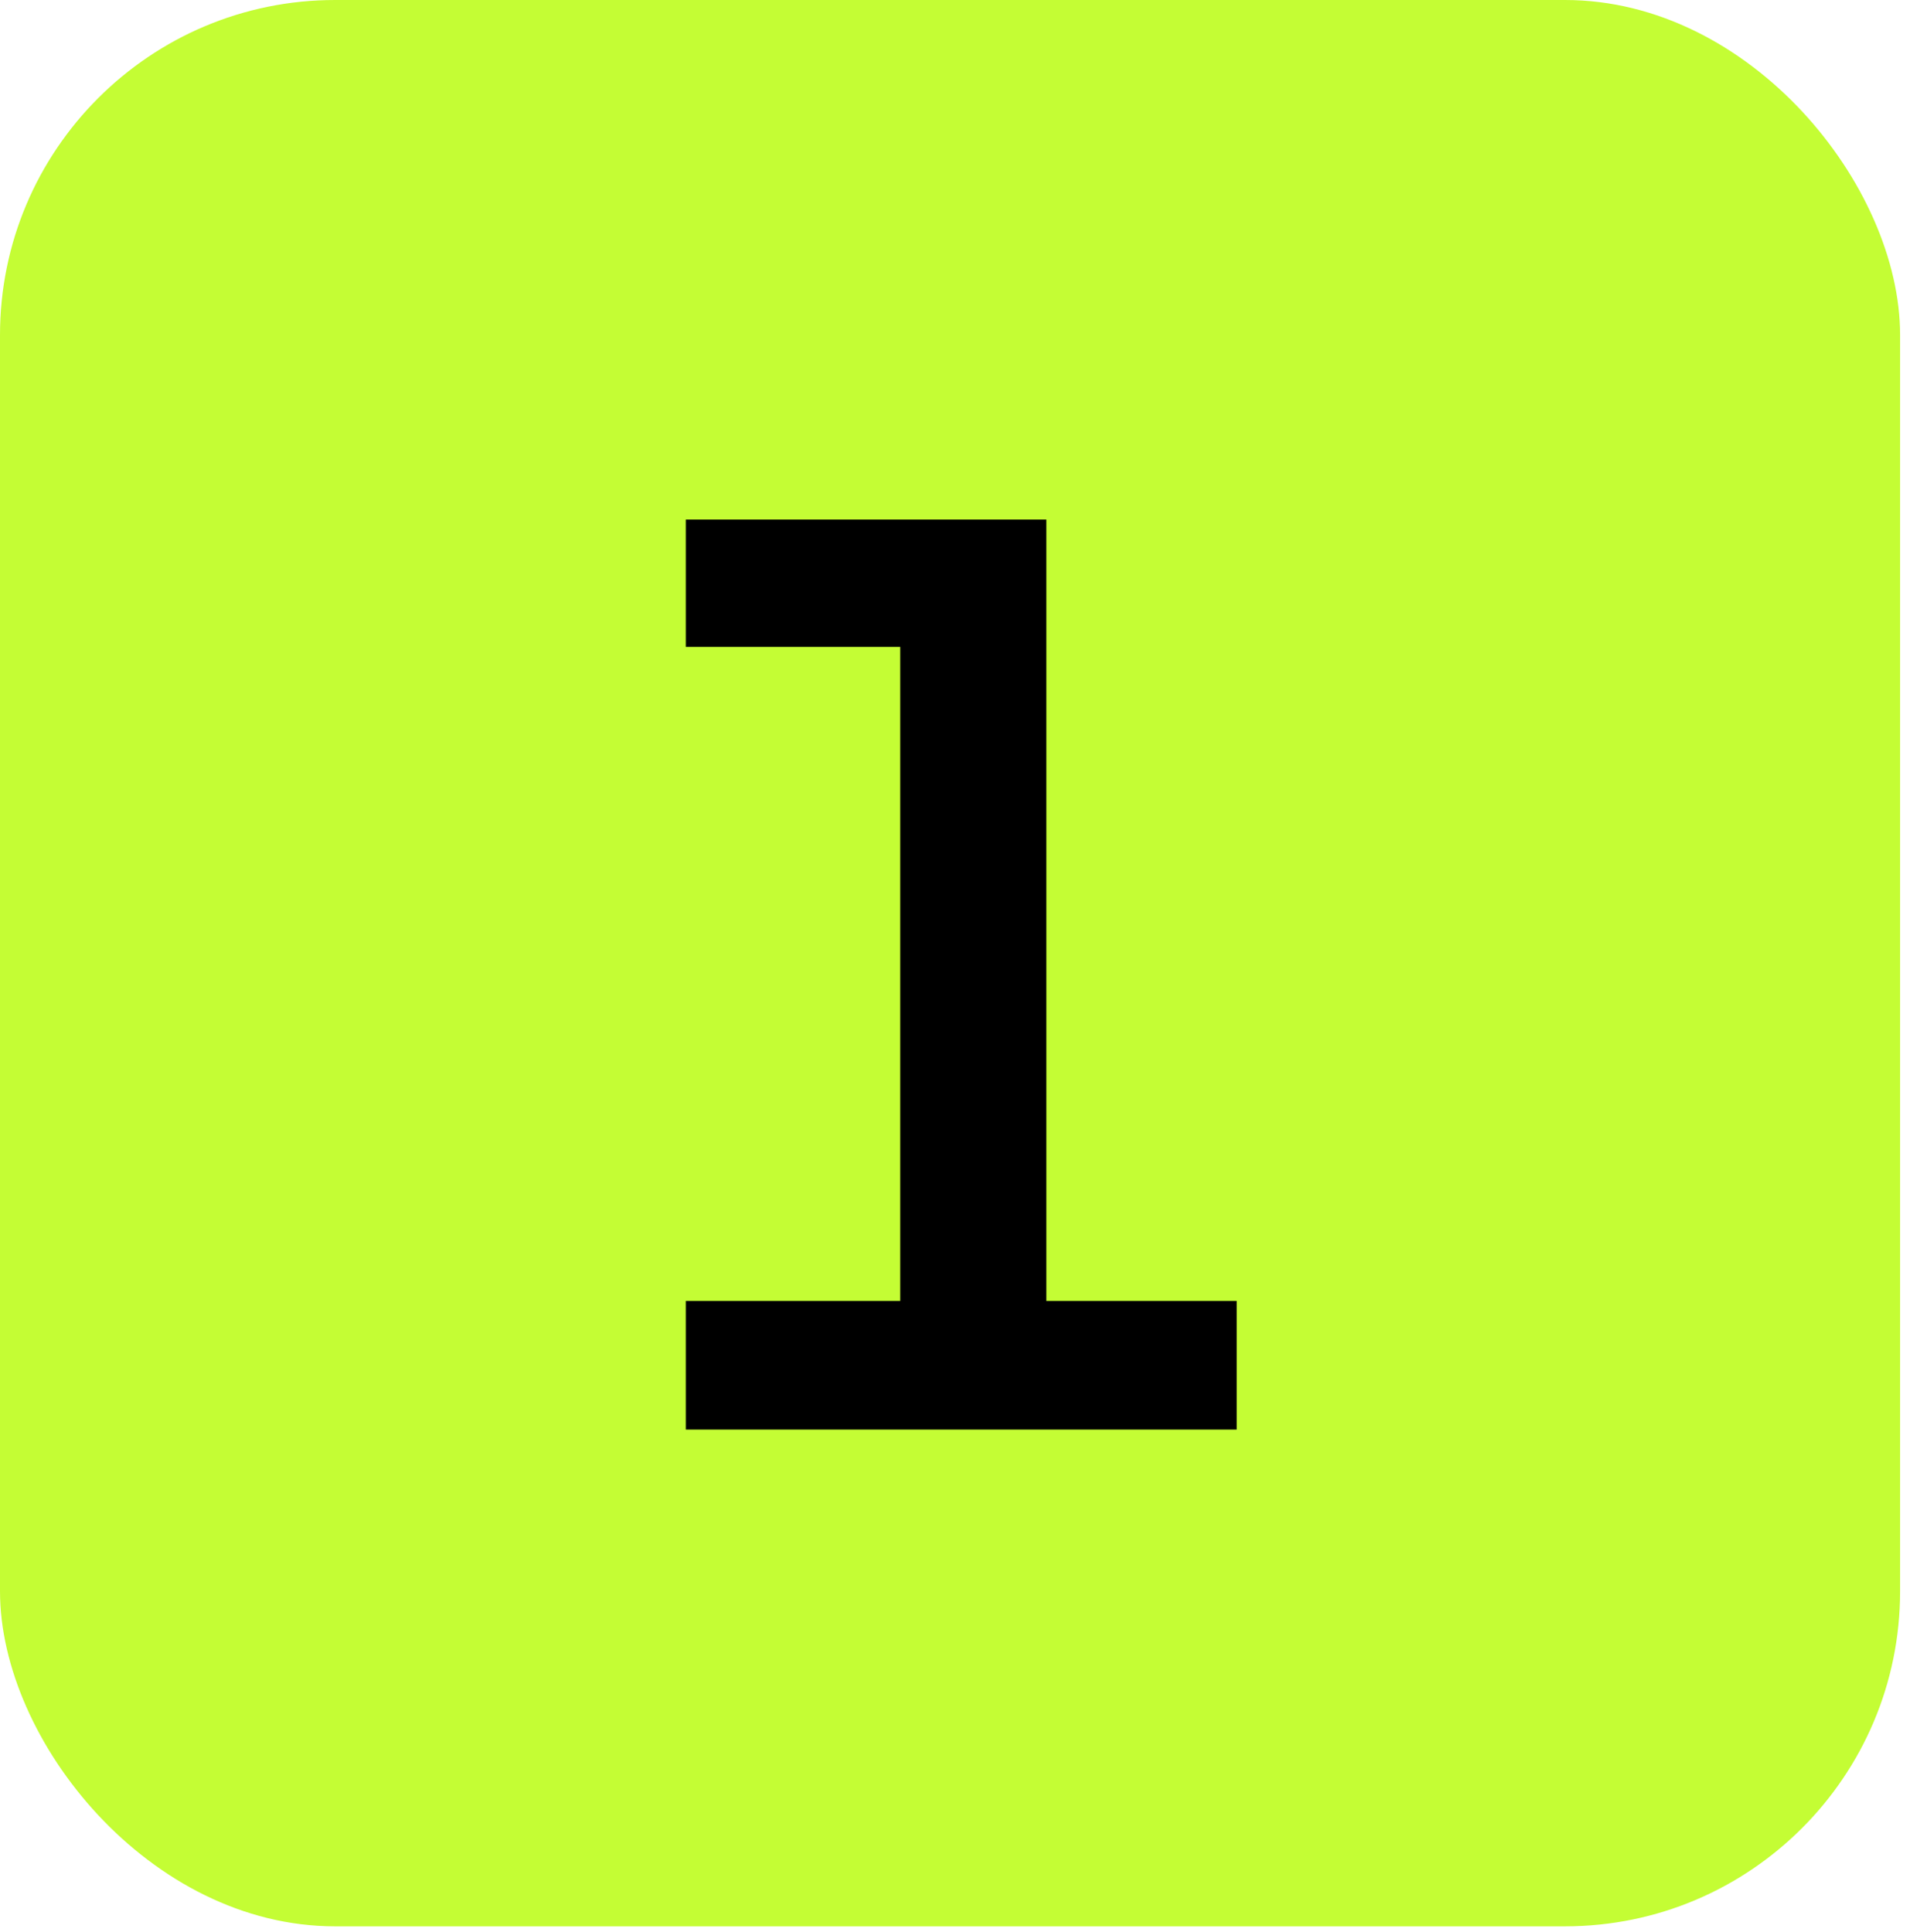
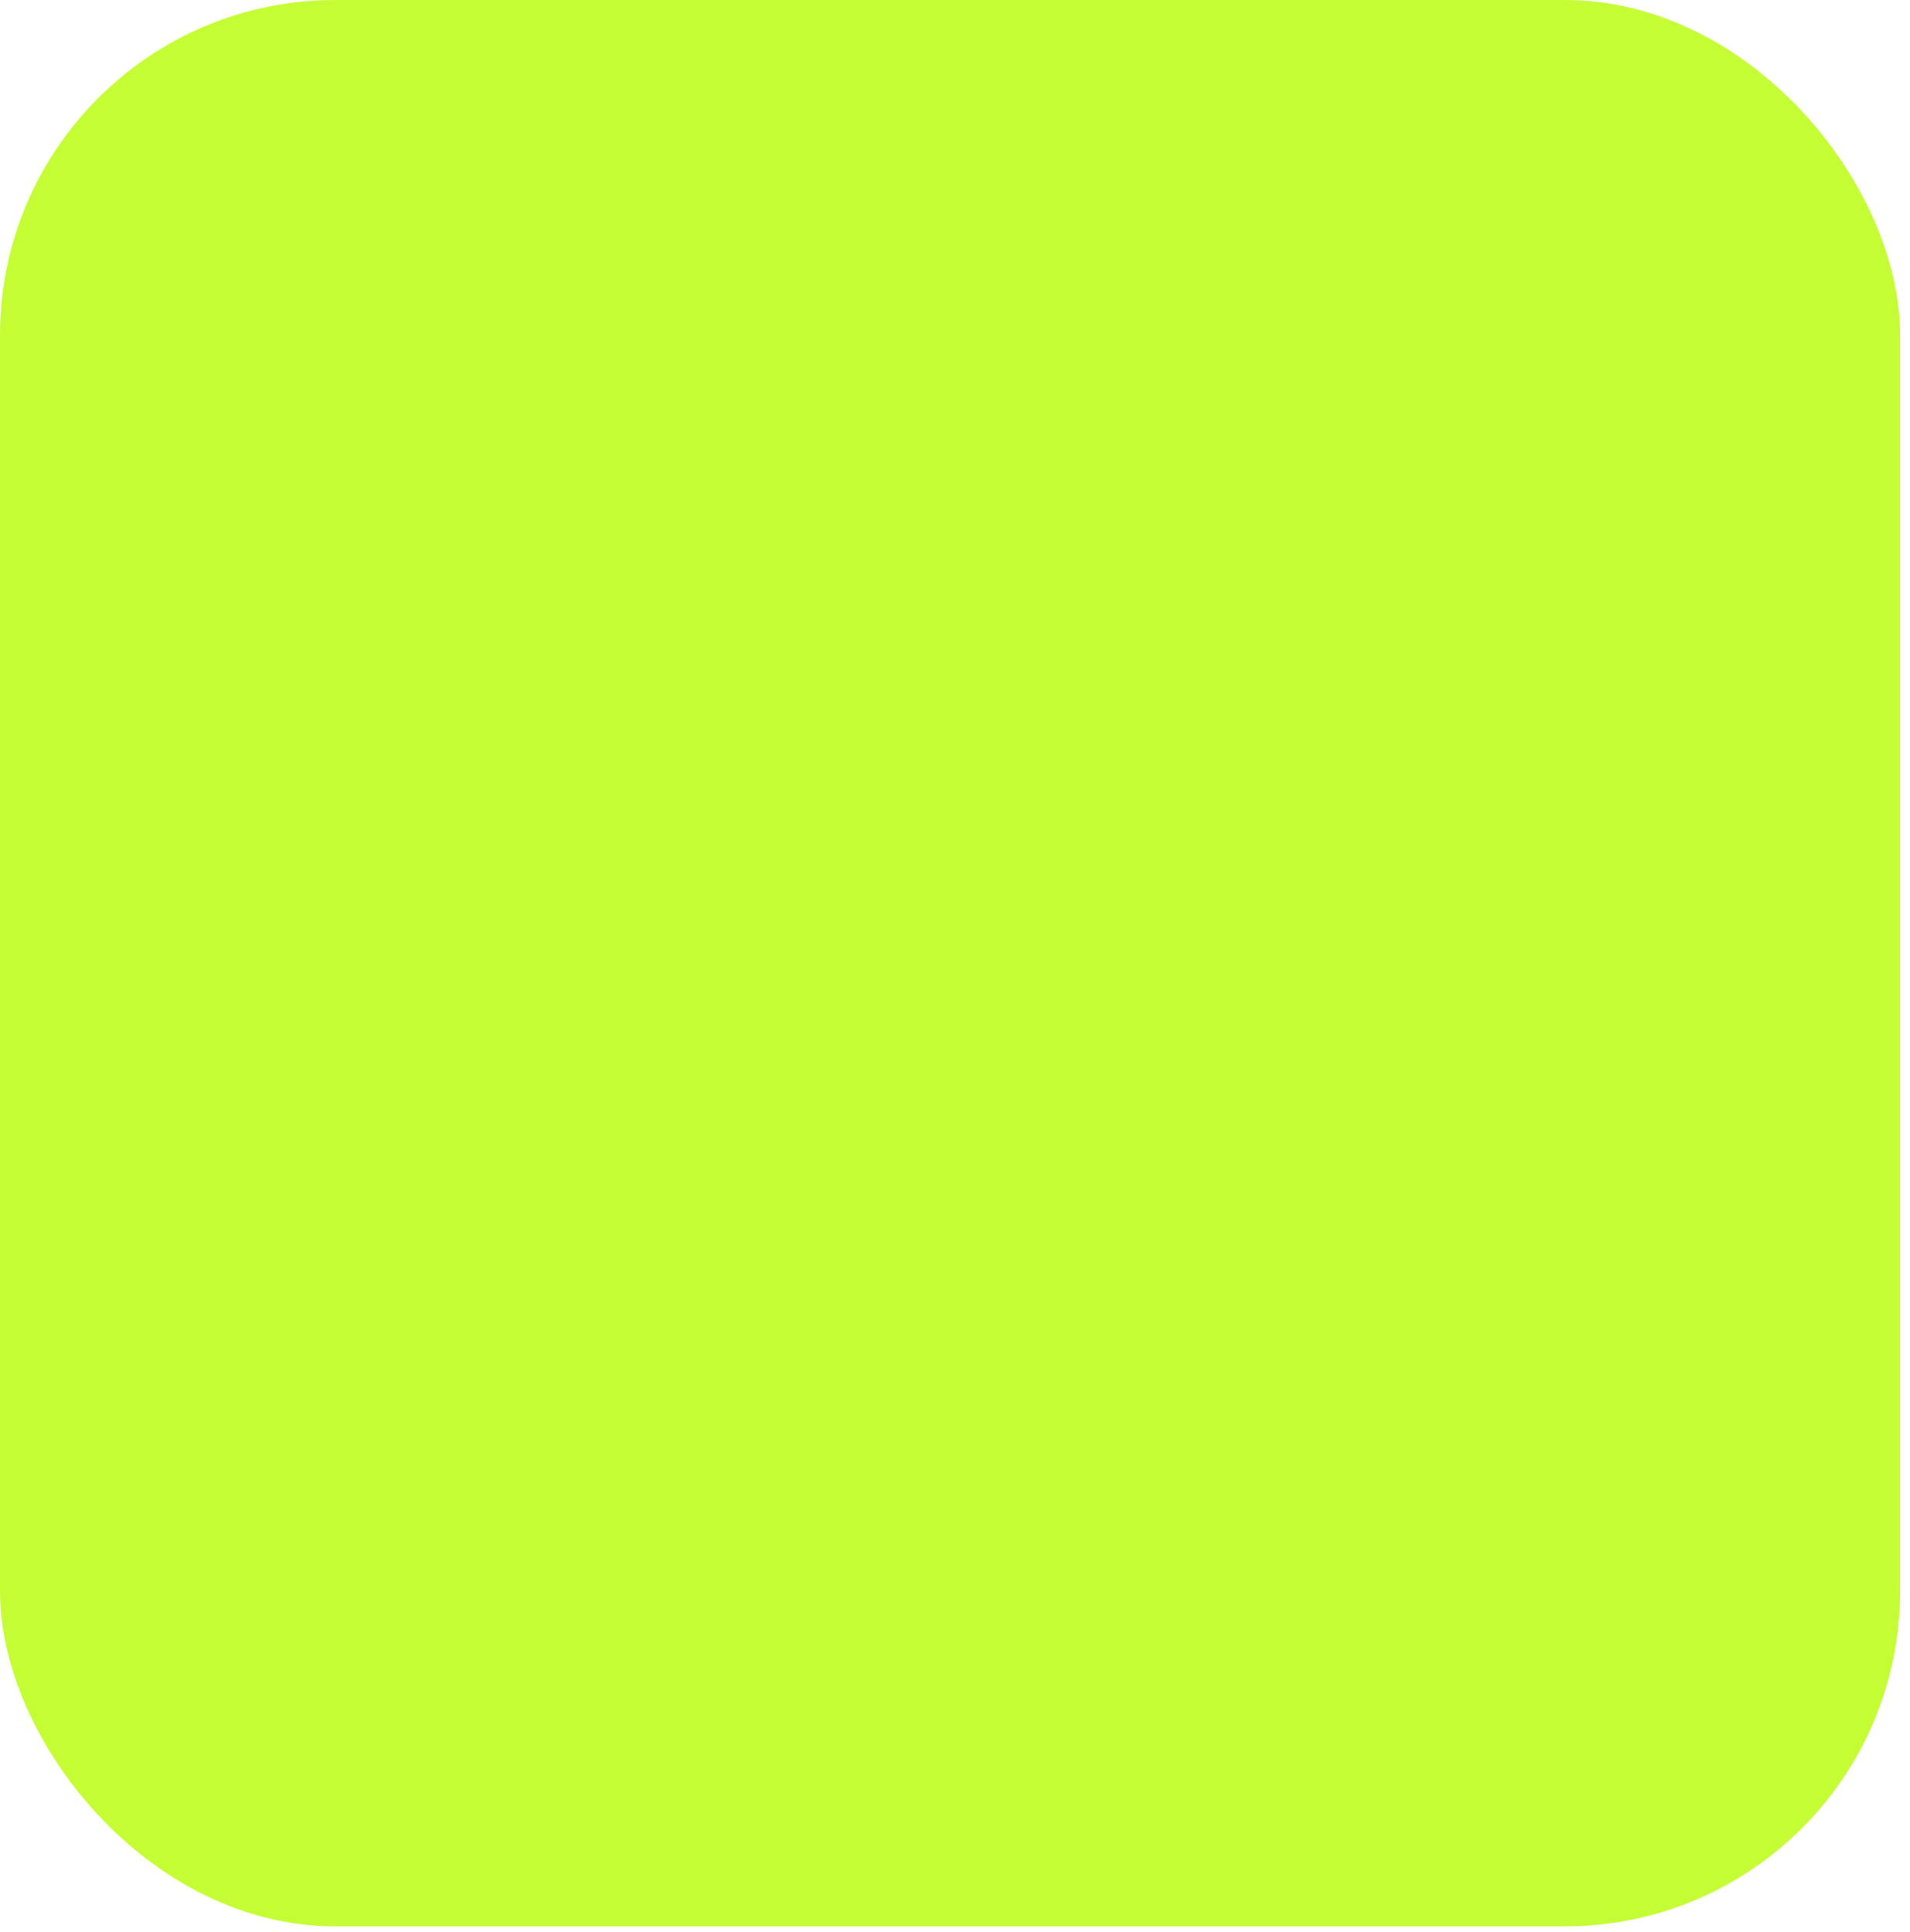
<svg xmlns="http://www.w3.org/2000/svg" width="171" height="173" viewBox="0 0 171 173" fill="none">
  <rect width="170.114" height="172.476" rx="30" fill="#C4FD34" />
-   <path d="M61.4 128V116.48H80.6V57.92H61.4V46.52H93.68V116.48H110.72V128H61.4Z" fill="black" />
</svg>